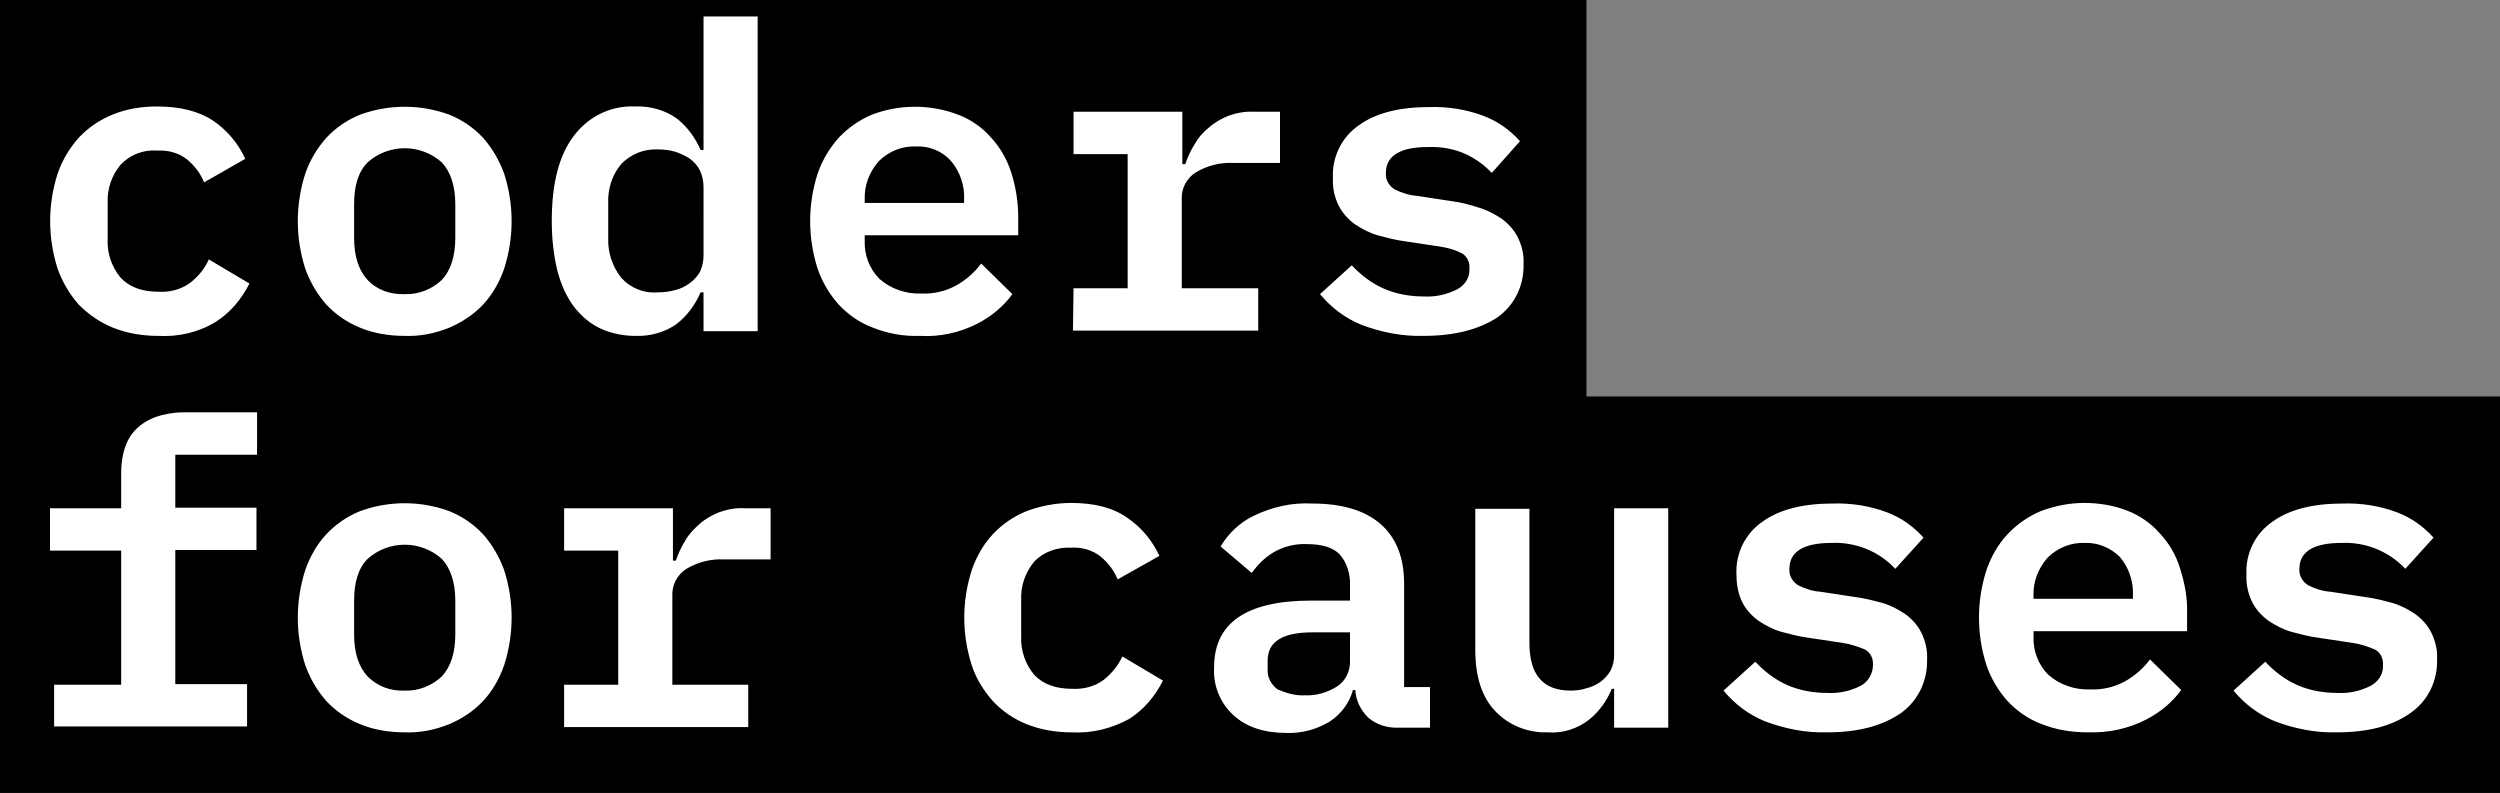
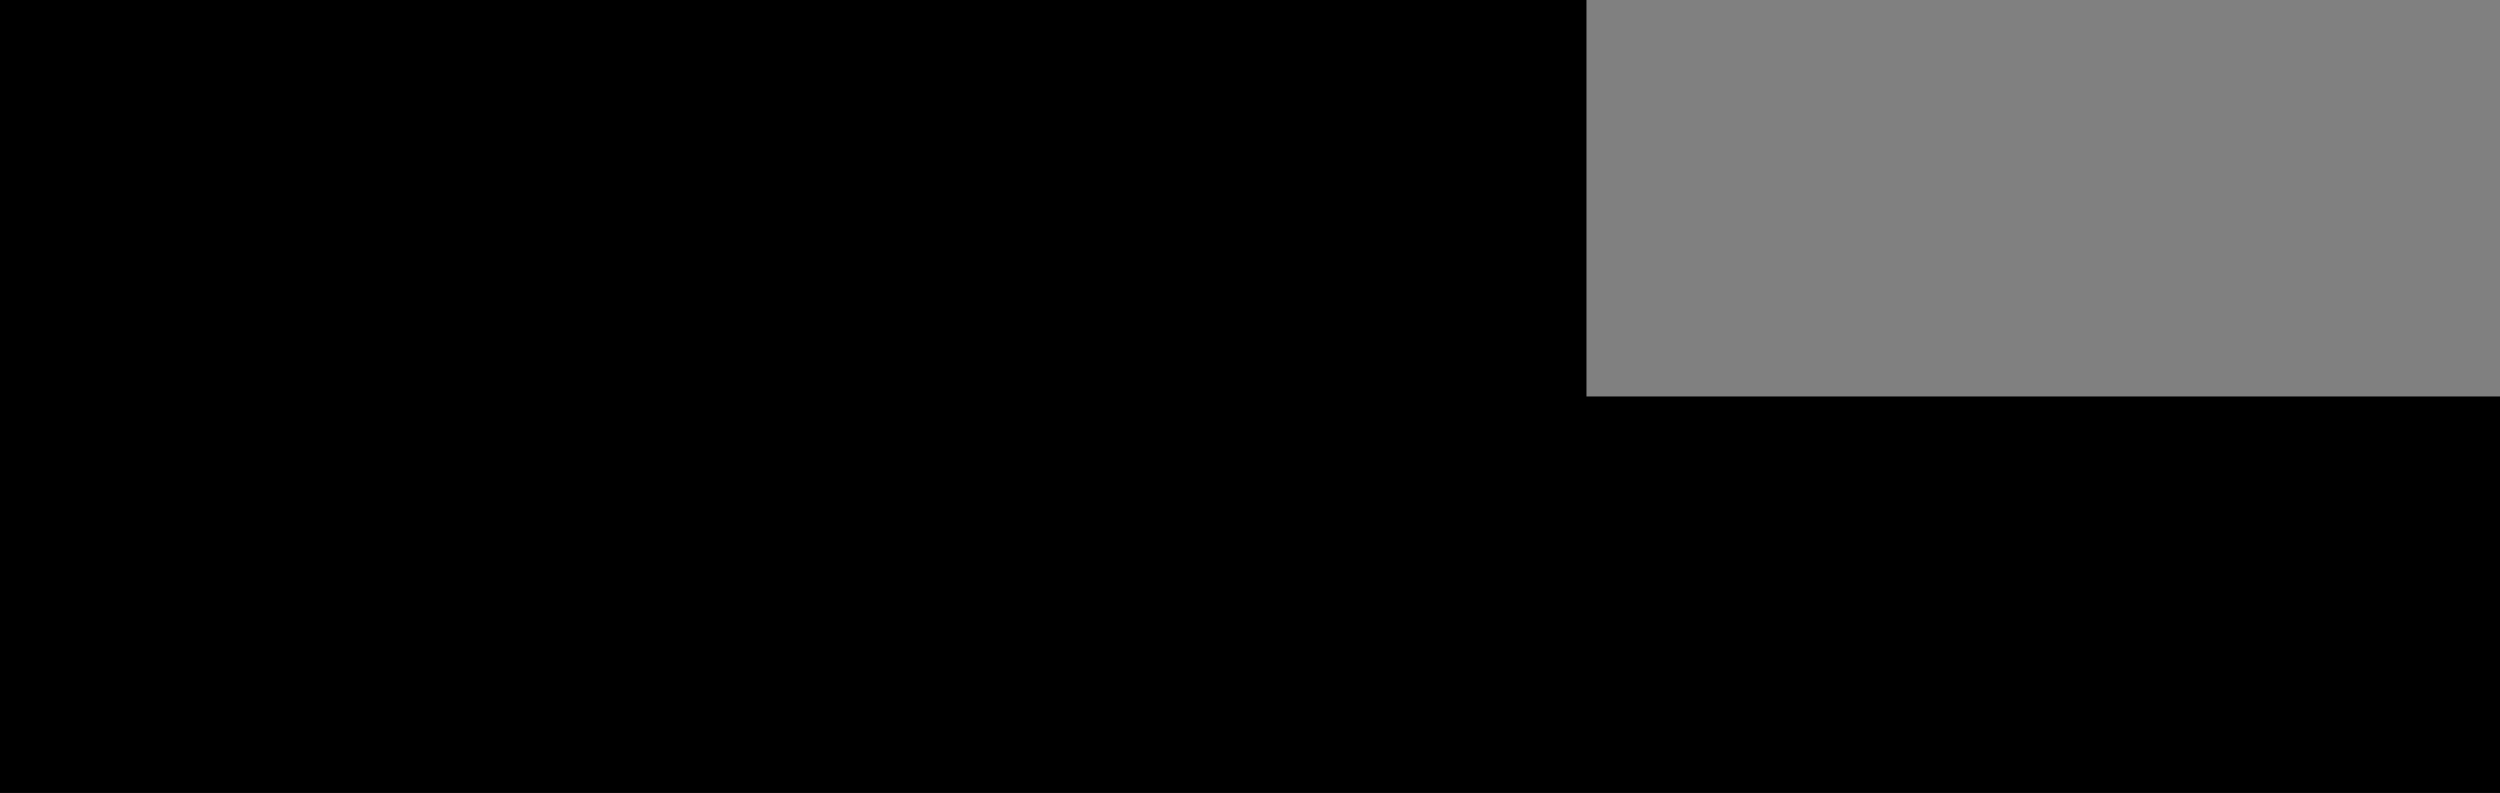
<svg xmlns="http://www.w3.org/2000/svg" version="1.1" id="b0d651d0-f243-47a4-8ca9-0f2d2e811958" x="0" y="0" viewBox="0 0 425 134.8" xml:space="preserve">
  <rect x="0" y="0" width="425" height="134.8" fill="#808080" stroke="none" />
  <style>.st0{fill:#fff}</style>
  <path d="M425 67.4v67.4H0V0h269.7v67.4z" />
-   <path class="st0" d="M26.9 57.1c-2.6 0-5.2-.4-7.7-1.4-2.2-.9-4.1-2.2-5.8-3.9-1.6-1.8-2.8-3.9-3.6-6.1-1.7-5.3-1.7-10.9 0-16.2.8-2.3 2-4.3 3.6-6.1 1.6-1.7 3.5-3 5.7-3.9 2.4-1 5-1.4 7.6-1.4 3.9 0 7.1.8 9.5 2.4s4.3 3.9 5.5 6.5l-7 4c-.6-1.5-1.6-2.8-2.9-3.9-1.4-1.1-3.2-1.6-5-1.5-2.4-.2-4.7.7-6.3 2.4-1.5 1.8-2.3 4.1-2.2 6.5v6.2c-.1 2.4.7 4.7 2.2 6.5 1.5 1.6 3.6 2.4 6.5 2.4 1.9.1 3.8-.4 5.3-1.5 1.4-1.1 2.5-2.4 3.2-4l6.9 4.1c-1.3 2.6-3.2 4.9-5.7 6.5-2.9 1.8-6.4 2.6-9.8 2.4zM68.8 57.1c-2.6 0-5.2-.4-7.6-1.4-2.2-.9-4.1-2.2-5.7-3.9-1.6-1.8-2.8-3.9-3.6-6.1-1.7-5.3-1.7-10.9 0-16.2.8-2.3 2-4.3 3.6-6.1 1.6-1.7 3.5-3 5.7-3.9 4.9-1.8 10.3-1.8 15.2 0 2.2.9 4.1 2.2 5.7 3.9 1.6 1.8 2.8 3.9 3.6 6.1 1.7 5.3 1.7 10.9 0 16.2-.8 2.3-2 4.4-3.6 6.1-1.6 1.7-3.6 3-5.7 3.9-2.5 1-5 1.5-7.6 1.4zm0-7.1c2.3.1 4.6-.8 6.3-2.4 1.5-1.6 2.3-4 2.3-7.1v-5.8c0-3.1-.8-5.5-2.3-7.1-3.6-3.2-9-3.2-12.6 0-1.6 1.6-2.3 4-2.3 7.1v5.8c0 3.1.8 5.5 2.3 7.1 1.6 1.7 3.9 2.5 6.3 2.4zM119.6 49.7h-.5c-.9 2.1-2.3 4-4.1 5.4-2 1.4-4.5 2.1-7 2-2 0-4-.4-5.8-1.2s-3.3-2.1-4.5-3.6c-1.4-1.8-2.3-3.9-2.9-6.1-.7-2.8-1-5.7-1-8.6 0-6.6 1.3-11.4 3.9-14.7 2.5-3.2 6.3-5 10.3-4.8 2.5-.1 5 .6 7 2 1.8 1.4 3.2 3.3 4.1 5.4h.5V2.8h9.2v53.5h-9.2v-6.6zm-7.8 0c1 0 2-.1 3-.4.9-.2 1.7-.6 2.5-1.2.7-.5 1.3-1.2 1.7-1.9.4-.9.6-1.8.6-2.8V31.8c0-1-.2-1.9-.6-2.8-.4-.8-1-1.5-1.7-2s-1.6-.9-2.5-1.2c-1-.3-2-.4-3-.4-2.3-.1-4.6.8-6.2 2.5-1.6 1.9-2.3 4.3-2.2 6.7v5.9c-.1 2.4.7 4.8 2.2 6.7 1.6 1.8 3.9 2.7 6.2 2.5zM156.3 57.1c-2.7.1-5.4-.4-7.9-1.4-2.2-.8-4.2-2.2-5.8-3.9-1.6-1.8-2.8-3.8-3.6-6.1-1.7-5.3-1.7-10.9 0-16.2.8-2.3 2-4.3 3.6-6.1 1.6-1.7 3.5-3 5.6-3.9 4.7-1.8 10-1.8 14.7 0 2.1.8 4 2.1 5.5 3.8 1.6 1.7 2.8 3.8 3.5 6 .8 2.5 1.2 5.1 1.2 7.7v3H147v.9c-.1 2.4.8 4.8 2.5 6.5 1.9 1.7 4.5 2.6 7.1 2.5 2.1.1 4.2-.4 6-1.4 1.6-.9 3.1-2.2 4.2-3.7l5.3 5.2c-1.5 2.1-3.6 3.8-5.9 5-3.1 1.6-6.5 2.3-9.9 2.1zm-.6-32.2c-2.3-.1-4.6.8-6.3 2.5-1.6 1.8-2.5 4.1-2.4 6.6v.5h16.9v-.6c.1-2.4-.7-4.7-2.2-6.5-1.6-1.8-3.8-2.6-6-2.5zM182.5 49h9.2V26.2h-9.2V19H201v8.9h.5c.4-1.2.9-2.3 1.6-3.4.6-1.1 1.4-2 2.4-2.8 1-.9 2.1-1.5 3.3-2 1.4-.5 2.9-.8 4.4-.7h4.4v8.7h-7.9c-2.2-.1-4.4.4-6.4 1.6-1.6 1-2.5 2.8-2.4 4.6V49h13v7.2h-31.5l.1-7.2zM242 57.1c-3.6.1-7.2-.6-10.6-1.9-2.7-1.1-5.1-2.9-7-5.2l5.4-4.9c1.5 1.6 3.3 3 5.3 3.9 2.2 1 4.6 1.4 7 1.4 1.9.1 3.8-.3 5.6-1.2 1.3-.7 2.2-2 2.1-3.5.1-1.1-.4-2.2-1.4-2.7-1.2-.6-2.4-.9-3.7-1.1l-6-.9c-1.5-.2-3-.6-4.5-1-1.4-.4-2.7-1.1-3.9-1.9-1.1-.8-2.1-1.9-2.7-3.1-.7-1.4-1.1-3-1-4.7-.2-3.6 1.5-7 4.4-9 2.9-2.1 6.9-3.1 12-3.1 3.1-.1 6.3.4 9.2 1.5 2.4.9 4.5 2.4 6.2 4.3l-4.8 5.4c-1.2-1.3-2.6-2.3-4.2-3.1-2.1-1-4.4-1.4-6.7-1.3-4.7 0-7.1 1.5-7.1 4.4-.1 1.1.5 2.2 1.5 2.8 1.2.6 2.5 1 3.8 1.1l5.9.9c1.6.2 3.1.6 4.6 1.1 1.4.4 2.7 1.1 3.9 1.9 1.1.8 2.1 1.9 2.7 3.1.7 1.4 1.1 3 1 4.6.1 3.6-1.5 7-4.5 9.1-3.1 2-7.2 3.1-12.5 3.1zM182.2 124.5c-2.6 0-5.2-.4-7.7-1.4-2.2-.9-4.1-2.2-5.7-3.9-1.6-1.8-2.9-3.9-3.6-6.1-1.7-5.3-1.7-10.9 0-16.2.8-2.3 2-4.4 3.6-6.1s3.5-3 5.7-3.9c2.4-.9 5-1.4 7.6-1.4 3.9 0 7.1.8 9.5 2.5 2.4 1.6 4.3 3.9 5.5 6.5l-7.1 4c-.6-1.5-1.6-2.8-2.9-3.9-1.4-1.1-3.2-1.6-5-1.5-2.4-.1-4.7.7-6.3 2.4-1.5 1.8-2.3 4.1-2.2 6.5v6.2c-.1 2.4.7 4.7 2.2 6.5 1.5 1.6 3.6 2.4 6.5 2.4 1.9.1 3.8-.4 5.3-1.5 1.4-1.1 2.5-2.5 3.2-4l6.9 4.1c-1.3 2.6-3.2 4.9-5.7 6.5-2.9 1.6-6.3 2.5-9.8 2.3zM237.8 123.7c-1.9.1-3.8-.5-5.2-1.7-1.3-1.3-2.1-2.9-2.2-4.7h-.4c-.6 2.2-2 4.1-4 5.4-2.2 1.3-4.7 2-7.3 1.9-3.8 0-6.8-1-9-3-2.3-2.1-3.5-5.1-3.3-8.2 0-7.5 5.5-11.3 16.5-11.3h6.6v-2.5c.1-1.9-.5-3.9-1.7-5.3-1.1-1.2-3-1.8-5.6-1.8-2-.1-4 .4-5.7 1.4-1.5.9-2.7 2.1-3.7 3.5l-5.3-4.5c1.3-2.2 3.3-4.1 5.6-5.2 3.1-1.5 6.5-2.3 10-2.1 4.9 0 8.8 1.1 11.5 3.4s4.1 5.7 4.1 10.2v17.6h4.4v6.9h-5.3zm-16-5.5c2 .1 3.9-.5 5.5-1.5 1.4-.9 2.2-2.5 2.2-4.2v-5h-6.4c-5.1 0-7.6 1.6-7.6 4.8v1.5c-.1 1.3.6 2.6 1.7 3.4 1.4.6 3 1.1 4.6 1zM274.4 117.1h-.4c-.8 2-2.1 3.8-3.8 5.2-2 1.6-4.6 2.4-7.1 2.2-3.4.1-6.6-1.2-8.9-3.6-2.3-2.4-3.4-5.9-3.4-10.4v-24h9.2v22.8c0 5.4 2.3 8.1 7 8.1.9 0 1.8-.1 2.7-.4.9-.2 1.7-.6 2.4-1.1.7-.5 1.2-1.1 1.7-1.9.4-.8.6-1.7.6-2.6v-25h9.2v37.3h-9.2v-6.6zM310.6 124.5c-3.6.1-7.2-.6-10.6-1.9-2.7-1.1-5.1-2.9-7-5.2l5.4-4.9c1.5 1.6 3.3 3 5.3 3.9 2.2 1 4.6 1.4 7 1.4 1.9.1 3.8-.3 5.6-1.2 1.3-.7 2.1-2.1 2.1-3.5.1-1.1-.4-2.2-1.4-2.7-1.2-.5-2.4-.9-3.7-1.1l-6-.9c-1.5-.2-3-.6-4.5-1-1.4-.4-2.7-1.1-3.9-1.9-1.1-.8-2.1-1.9-2.7-3.1-.7-1.4-1-3-1-4.7-.2-3.6 1.5-7 4.4-9 2.9-2.1 6.9-3.1 12-3.1 3.1-.1 6.3.4 9.2 1.5 2.4.9 4.5 2.4 6.2 4.3l-4.8 5.3c-2.8-3-6.8-4.6-10.9-4.4-4.7 0-7.1 1.5-7.1 4.4-.1 1.1.5 2.2 1.5 2.8 1.2.6 2.4 1 3.8 1.1l5.9.9c1.6.2 3.1.6 4.6 1 1.4.4 2.7 1.1 3.9 1.9 1.1.8 2.1 1.9 2.7 3.1.7 1.4 1.1 3 1 4.6.1 3.6-1.5 7-4.4 9.1-3.2 2.2-7.3 3.3-12.6 3.3zM355 124.5c-2.7 0-5.4-.4-7.9-1.4-2.2-.8-4.2-2.2-5.8-3.9-1.6-1.8-2.8-3.8-3.6-6.1-1.7-5.3-1.7-10.9 0-16.2.8-2.3 2-4.4 3.6-6.1s3.5-3 5.6-3.9c2.4-.9 4.9-1.4 7.4-1.4s5 .4 7.3 1.3c2.1.8 4 2.1 5.5 3.8 1.6 1.7 2.8 3.7 3.5 6 .8 2.5 1.3 5.1 1.2 7.7v3h-26.1v.9c-.1 2.4.8 4.8 2.5 6.5 1.9 1.7 4.5 2.6 7.1 2.5 2.1.1 4.2-.4 6-1.4 1.6-.9 3.1-2.2 4.2-3.7l5.3 5.2c-1.5 2.1-3.6 3.8-5.9 5-3.1 1.6-6.5 2.3-9.9 2.2zm-.6-32.2c-2.3-.1-4.6.8-6.3 2.5-1.6 1.8-2.5 4.1-2.4 6.5v.5h16.9v-.6c.1-2.4-.7-4.7-2.2-6.5-1.6-1.6-3.8-2.5-6-2.4zM397.3 124.5c-3.6.1-7.2-.6-10.6-1.9-2.7-1.1-5.1-2.9-7-5.2l5.4-4.9c1.5 1.6 3.3 3 5.3 3.9 2.2 1 4.6 1.4 7 1.4 1.9.1 3.8-.3 5.6-1.2 1.3-.7 2.2-2 2.1-3.5.1-1.1-.4-2.2-1.4-2.7-1.2-.5-2.4-.9-3.7-1.1l-6-.9c-1.5-.2-3-.6-4.5-1-1.4-.4-2.7-1.1-3.9-1.9-1.1-.8-2.1-1.9-2.7-3.1-.7-1.4-1.1-3-1-4.7-.2-3.6 1.5-7 4.4-9 2.9-2.1 6.9-3.1 12-3.1 3.1-.1 6.3.4 9.2 1.5 2.4.9 4.5 2.4 6.2 4.3l-4.8 5.3c-2.8-3-6.8-4.6-10.9-4.4-4.7 0-7.1 1.5-7.1 4.4-.1 1.1.5 2.2 1.5 2.8 1.2.6 2.4 1 3.8 1.1l5.9.9c1.6.2 3.1.6 4.6 1 1.4.4 2.7 1.1 3.9 1.9 1.1.8 2.1 1.9 2.7 3.1.7 1.4 1.1 3 1 4.6.1 3.6-1.5 7-4.5 9.1-3.1 2.2-7.2 3.3-12.5 3.3zM9.2 116.4h11.4V93.6H8.5v-7.2h12.1v-6.1c0-1.4.2-2.8.6-4.1.4-1.2 1-2.3 1.9-3.2.9-.9 2-1.6 3.3-2.1 1.5-.5 3.1-.8 4.7-.8h12.6v7.2H29.8v9h13.8v7.2H29.8v22.8H42v7.2H9.2v-7.1zM68.8 124.5c-2.6 0-5.2-.4-7.6-1.4-2.2-.9-4.1-2.2-5.7-3.9-1.6-1.8-2.8-3.9-3.6-6.1-1.7-5.3-1.7-10.9 0-16.2.8-2.3 2-4.4 3.6-6.1s3.5-3 5.7-3.9c4.9-1.8 10.3-1.8 15.2 0 2.2.9 4.1 2.2 5.7 3.9 1.6 1.8 2.8 3.9 3.6 6.1 1.7 5.3 1.7 10.9 0 16.2-.8 2.3-2 4.4-3.6 6.1s-3.6 3-5.7 3.9c-2.5 1-5 1.5-7.6 1.4zm0-7.1c2.3.1 4.6-.8 6.3-2.4 1.5-1.6 2.3-4 2.3-7.1v-5.8c0-3.1-.8-5.5-2.3-7.1-3.6-3.2-9-3.2-12.6 0-1.6 1.6-2.3 4-2.3 7.1v5.8c0 3.1.8 5.5 2.3 7.1 1.7 1.7 3.9 2.5 6.3 2.4zM95.9 116.4h9.2V93.6h-9.2v-7.2h18.5v8.9h.5c.4-1.2.9-2.3 1.6-3.4.6-1.1 1.5-2 2.4-2.8 1-.9 2.1-1.5 3.3-2 1.4-.5 2.9-.8 4.4-.7h4.4v8.7h-7.9c-2.2-.1-4.4.4-6.4 1.6-1.6 1-2.5 2.8-2.4 4.6v15.1h12.9v7.2H95.9v-7.2z" />
</svg>